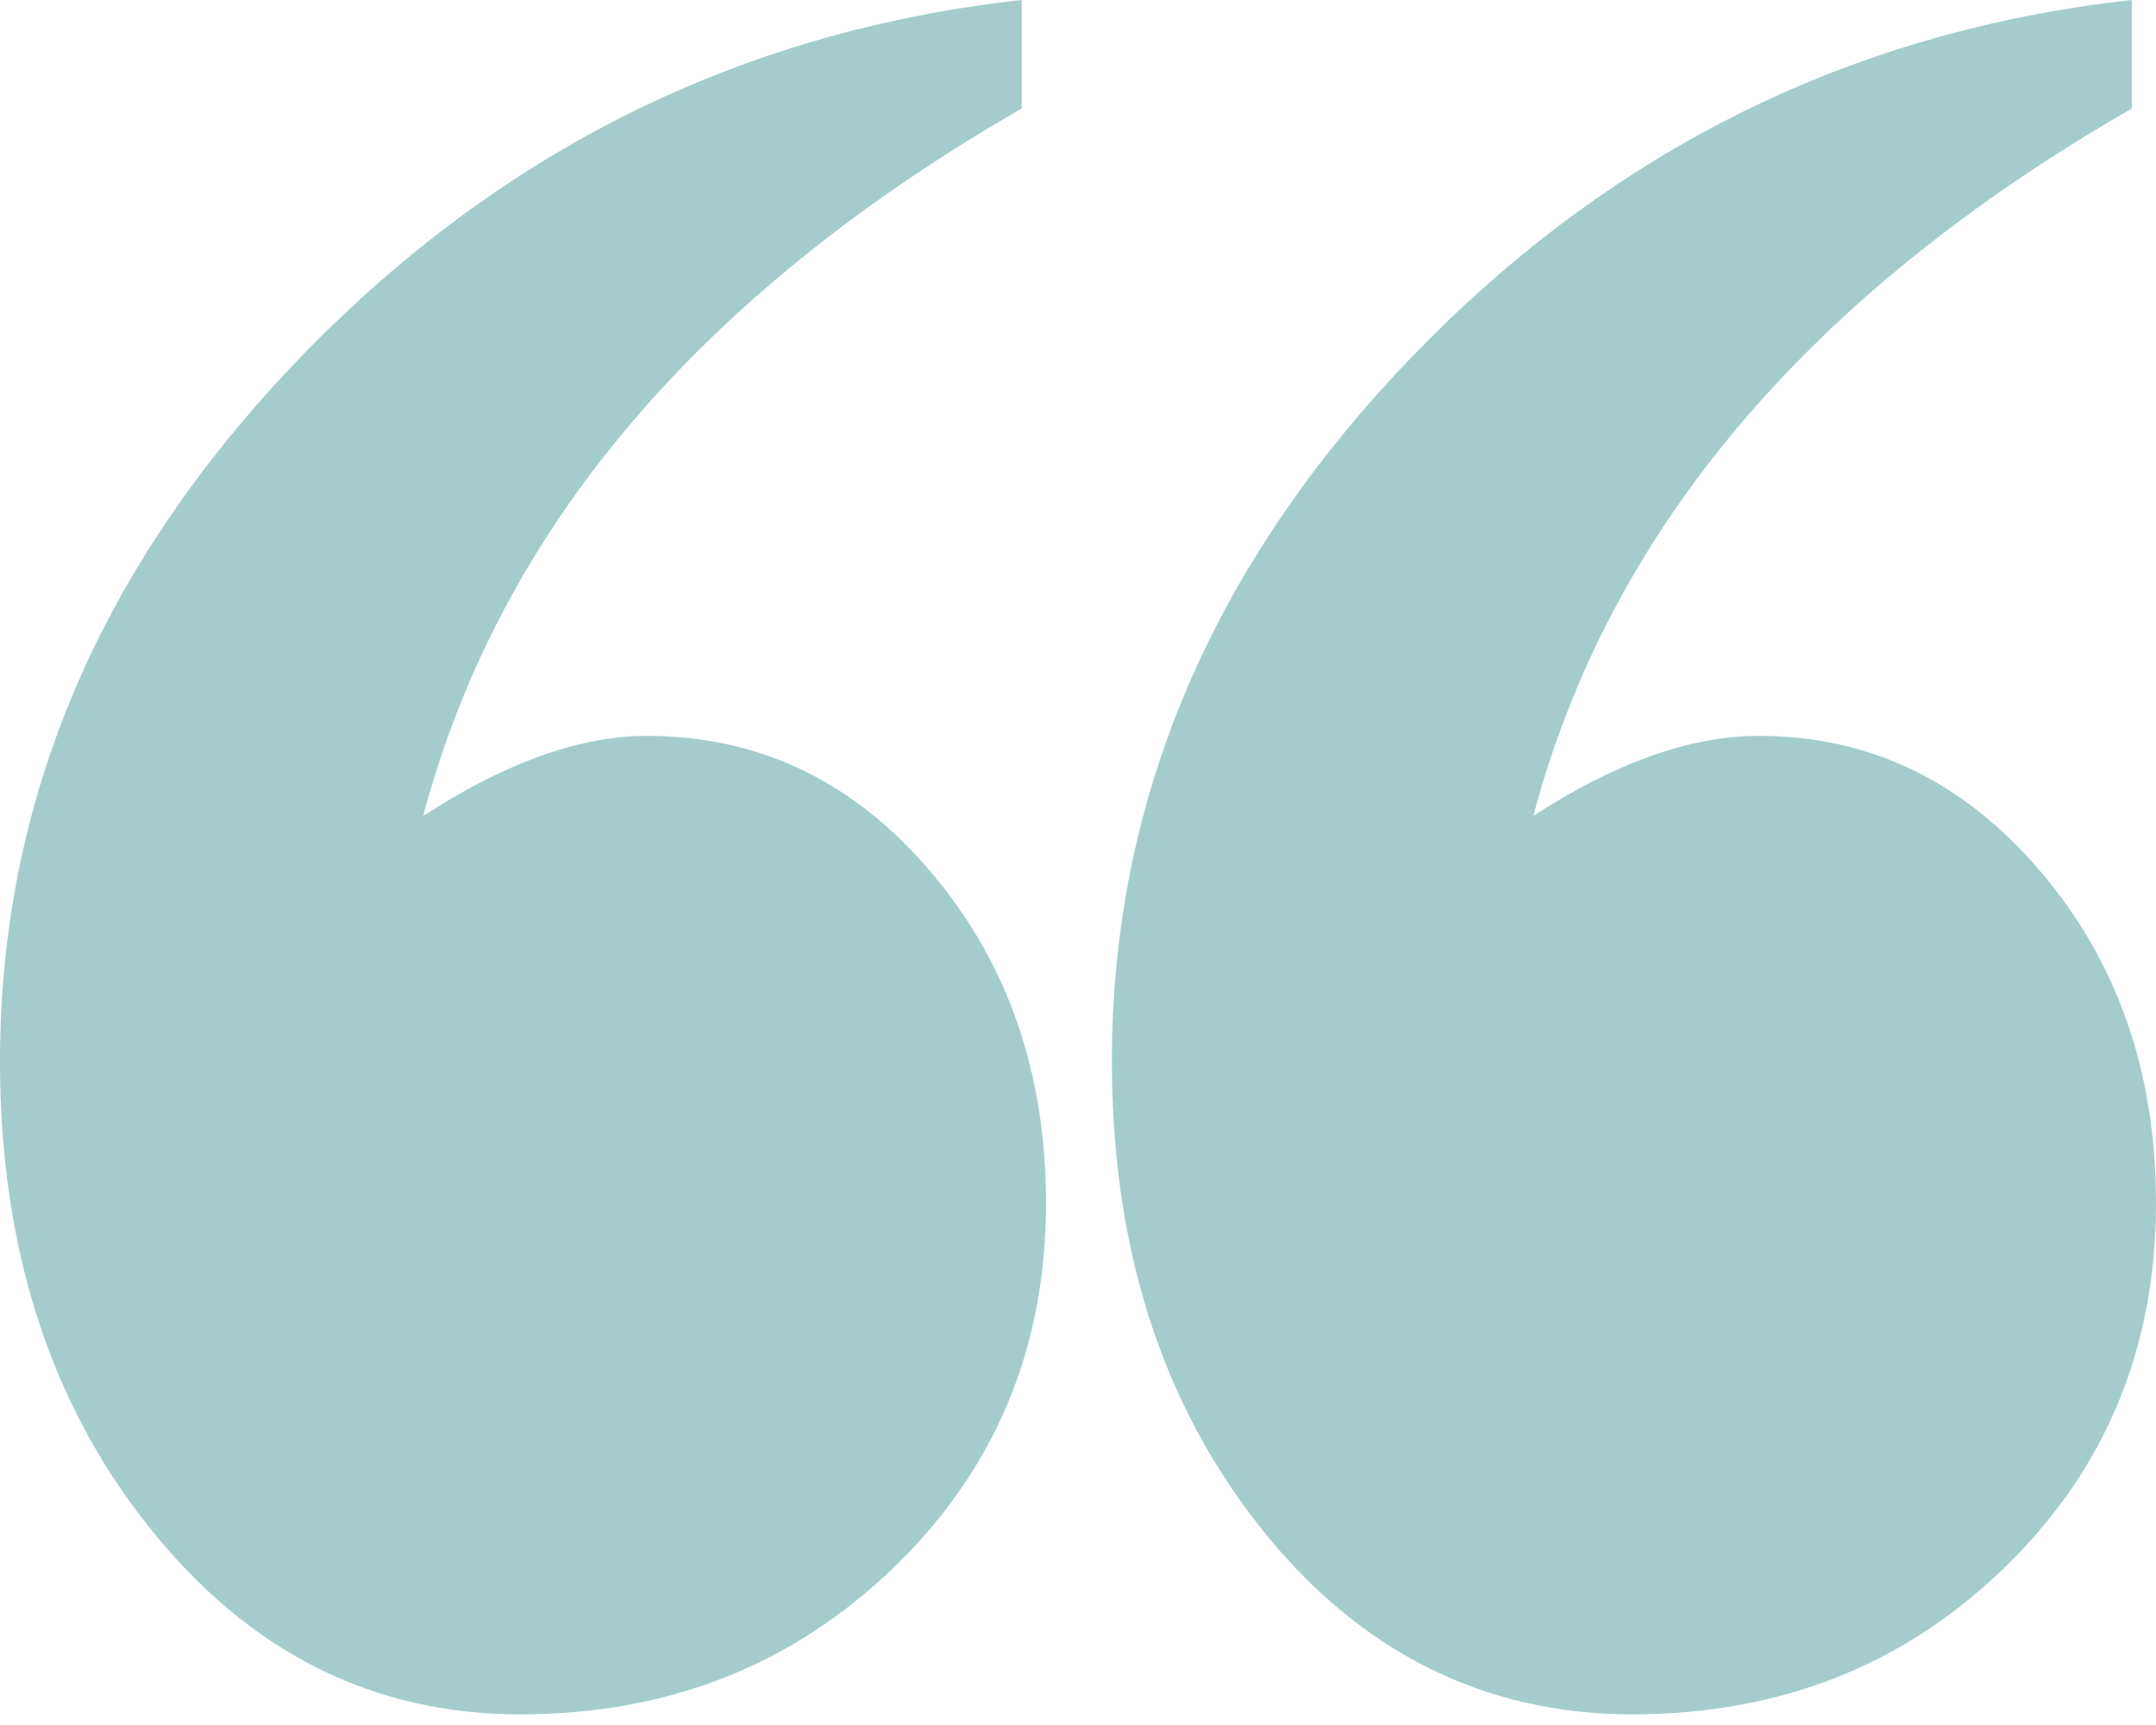
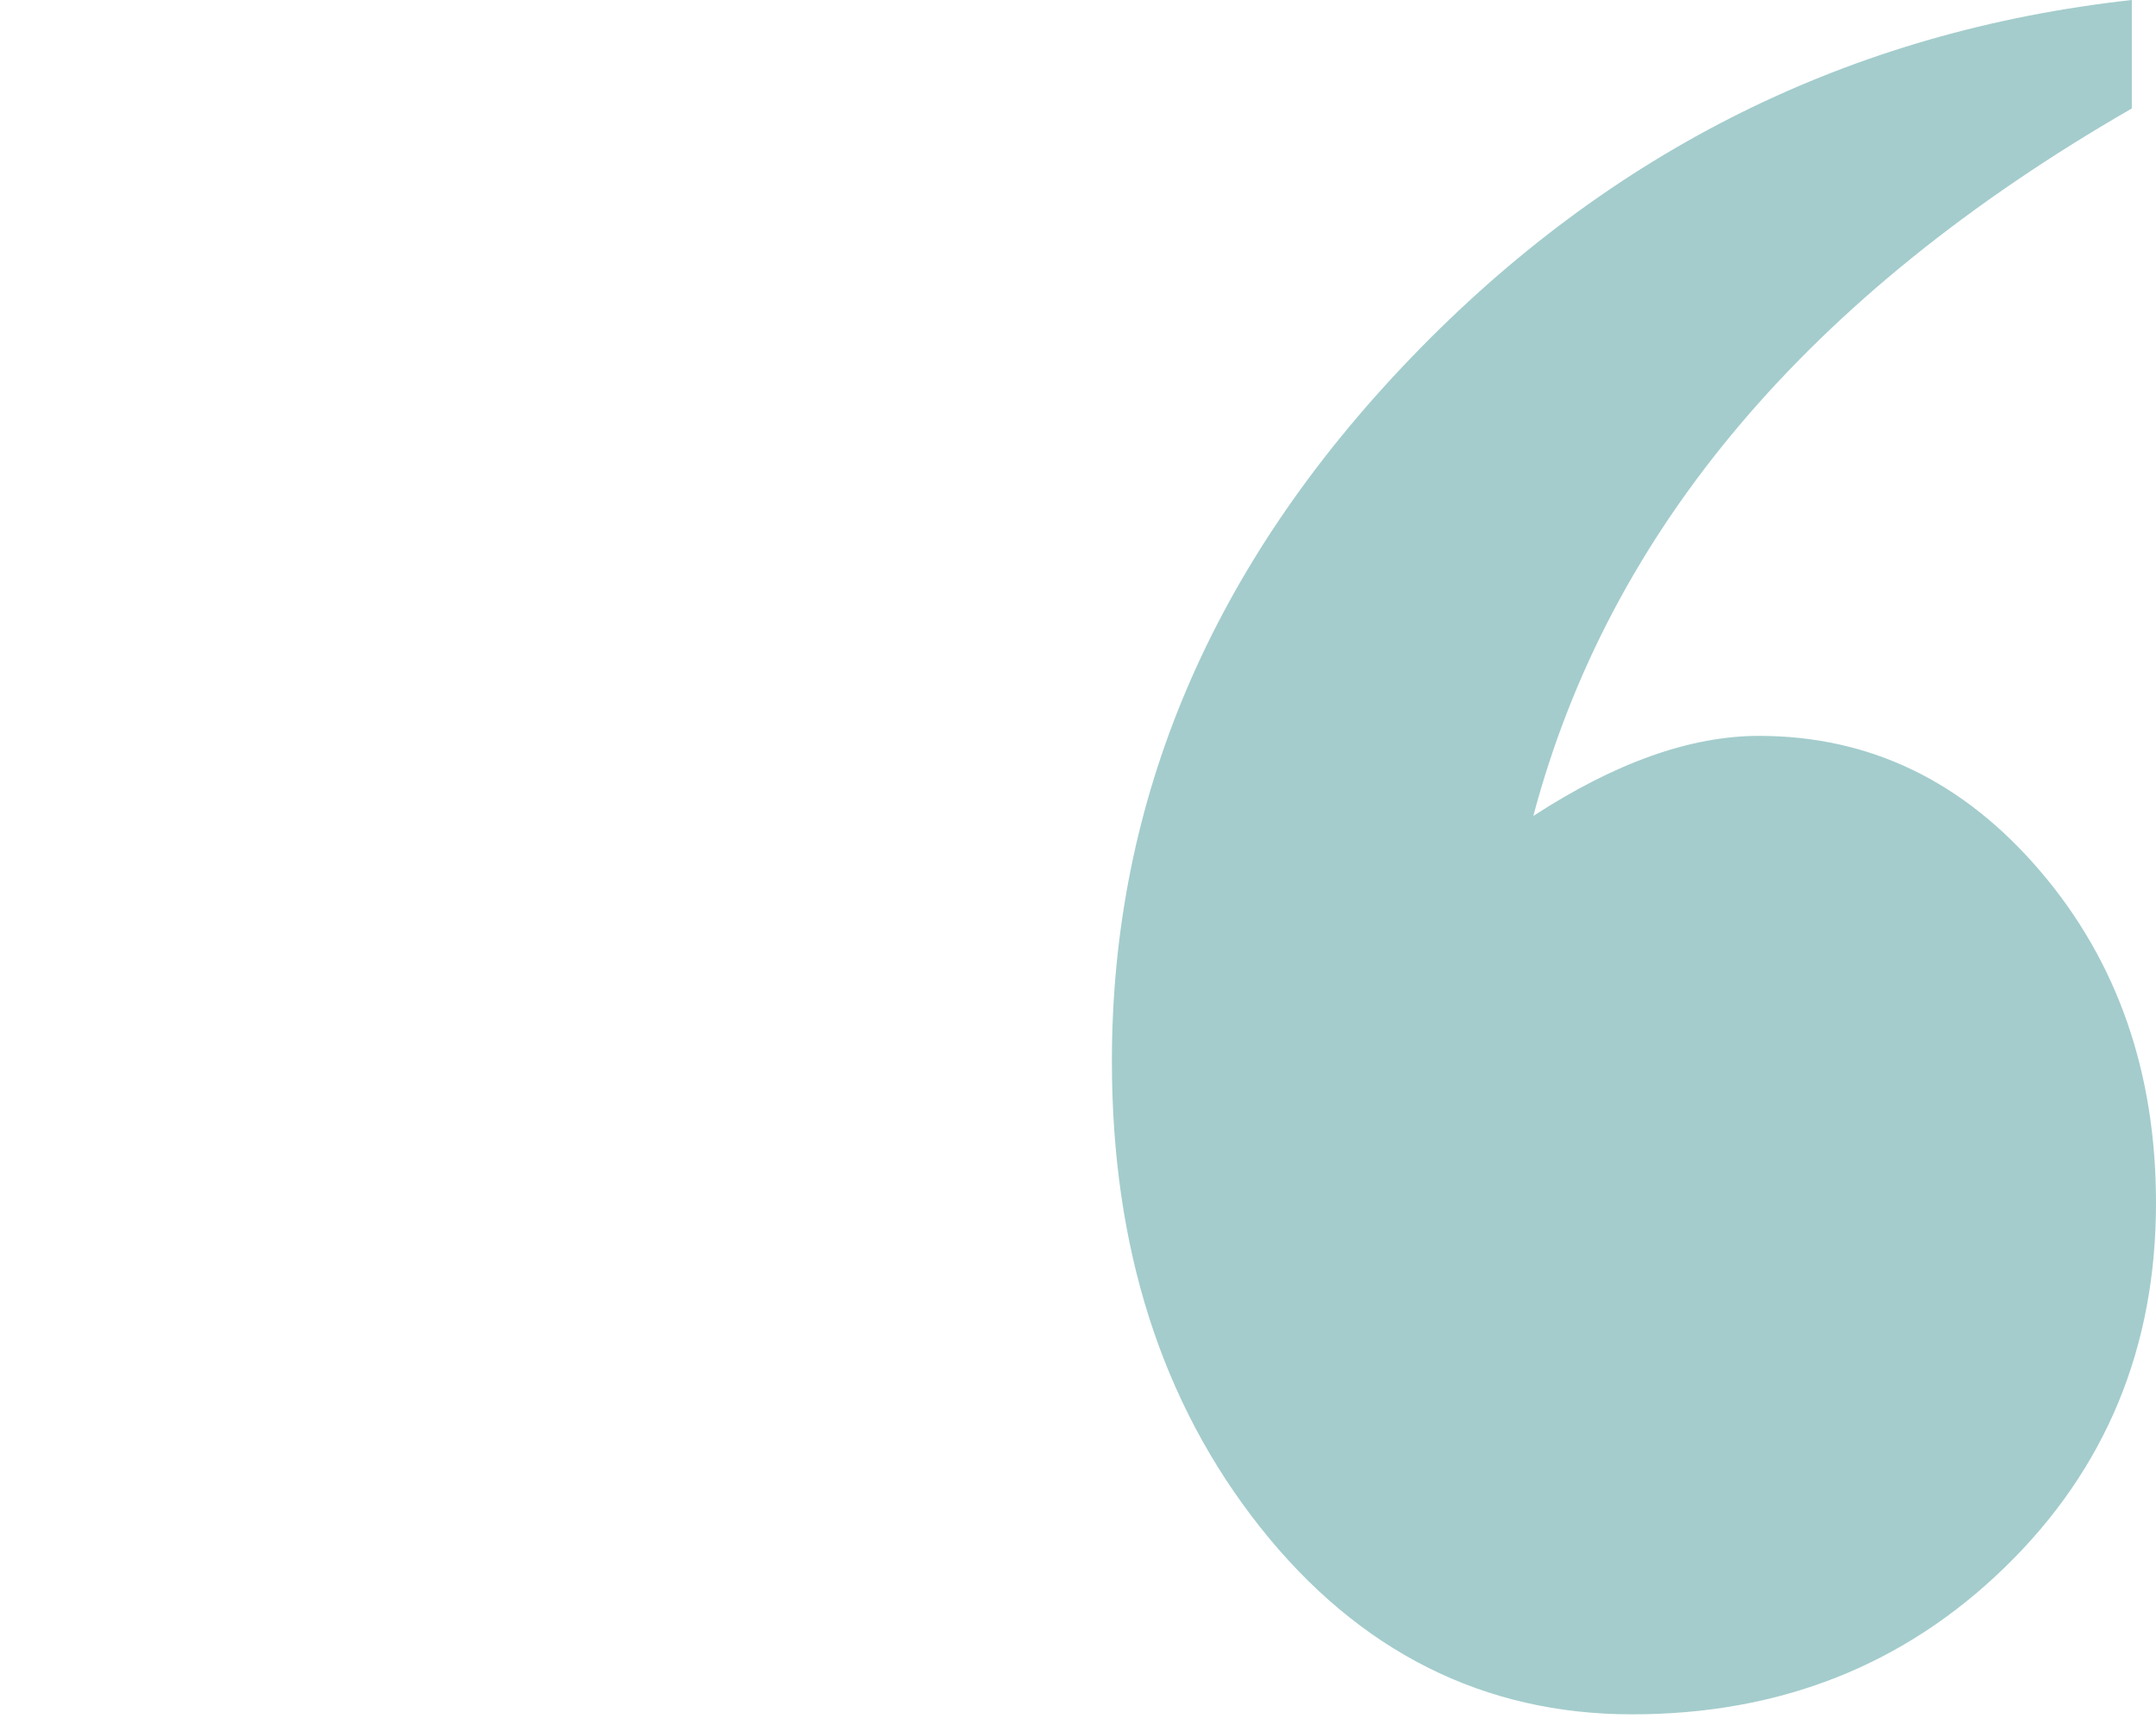
<svg xmlns="http://www.w3.org/2000/svg" width="140" height="112" viewBox="0 0 140 112" fill="none">
  <g id="Frame 58">
    <g id="Group">
-       <path id="Vector" d="M66.344 0.007V7.043C45.361 19.123 32.405 34.432 27.483 52.976C32.81 49.516 37.645 47.779 42.01 47.779C49.277 47.779 55.414 50.71 60.416 56.58C65.417 62.45 67.922 69.624 67.922 78.114C67.922 87.502 64.636 95.391 58.056 101.754C51.477 108.116 43.385 111.308 33.78 111.308C24.175 111.308 16.141 107.254 9.684 99.155C3.221 91.048 0 80.966 0 68.907C0 51.912 6.5 36.69 19.492 23.22C32.492 9.757 48.104 2.019 66.344 0V0.007Z" fill="#1C7F7F" fill-opacity="0.4" />
      <path id="Vector_2" d="M138.429 0.007V7.043C117.439 19.123 104.483 34.432 99.568 52.976C104.895 49.516 109.774 47.779 114.218 47.779C121.405 47.779 127.493 50.71 132.501 56.58C137.503 62.45 140 69.624 140 78.114C140 87.502 136.736 95.391 130.192 101.754C123.656 108.116 115.586 111.308 105.981 111.308C96.376 111.308 88.248 107.254 81.828 99.155C75.408 91.048 72.201 80.966 72.201 68.907C72.201 51.912 78.679 36.69 91.635 23.22C104.591 9.757 120.189 2.019 138.429 0V0.007Z" fill="#1C7F7F" fill-opacity="0.4" />
    </g>
  </g>
</svg>